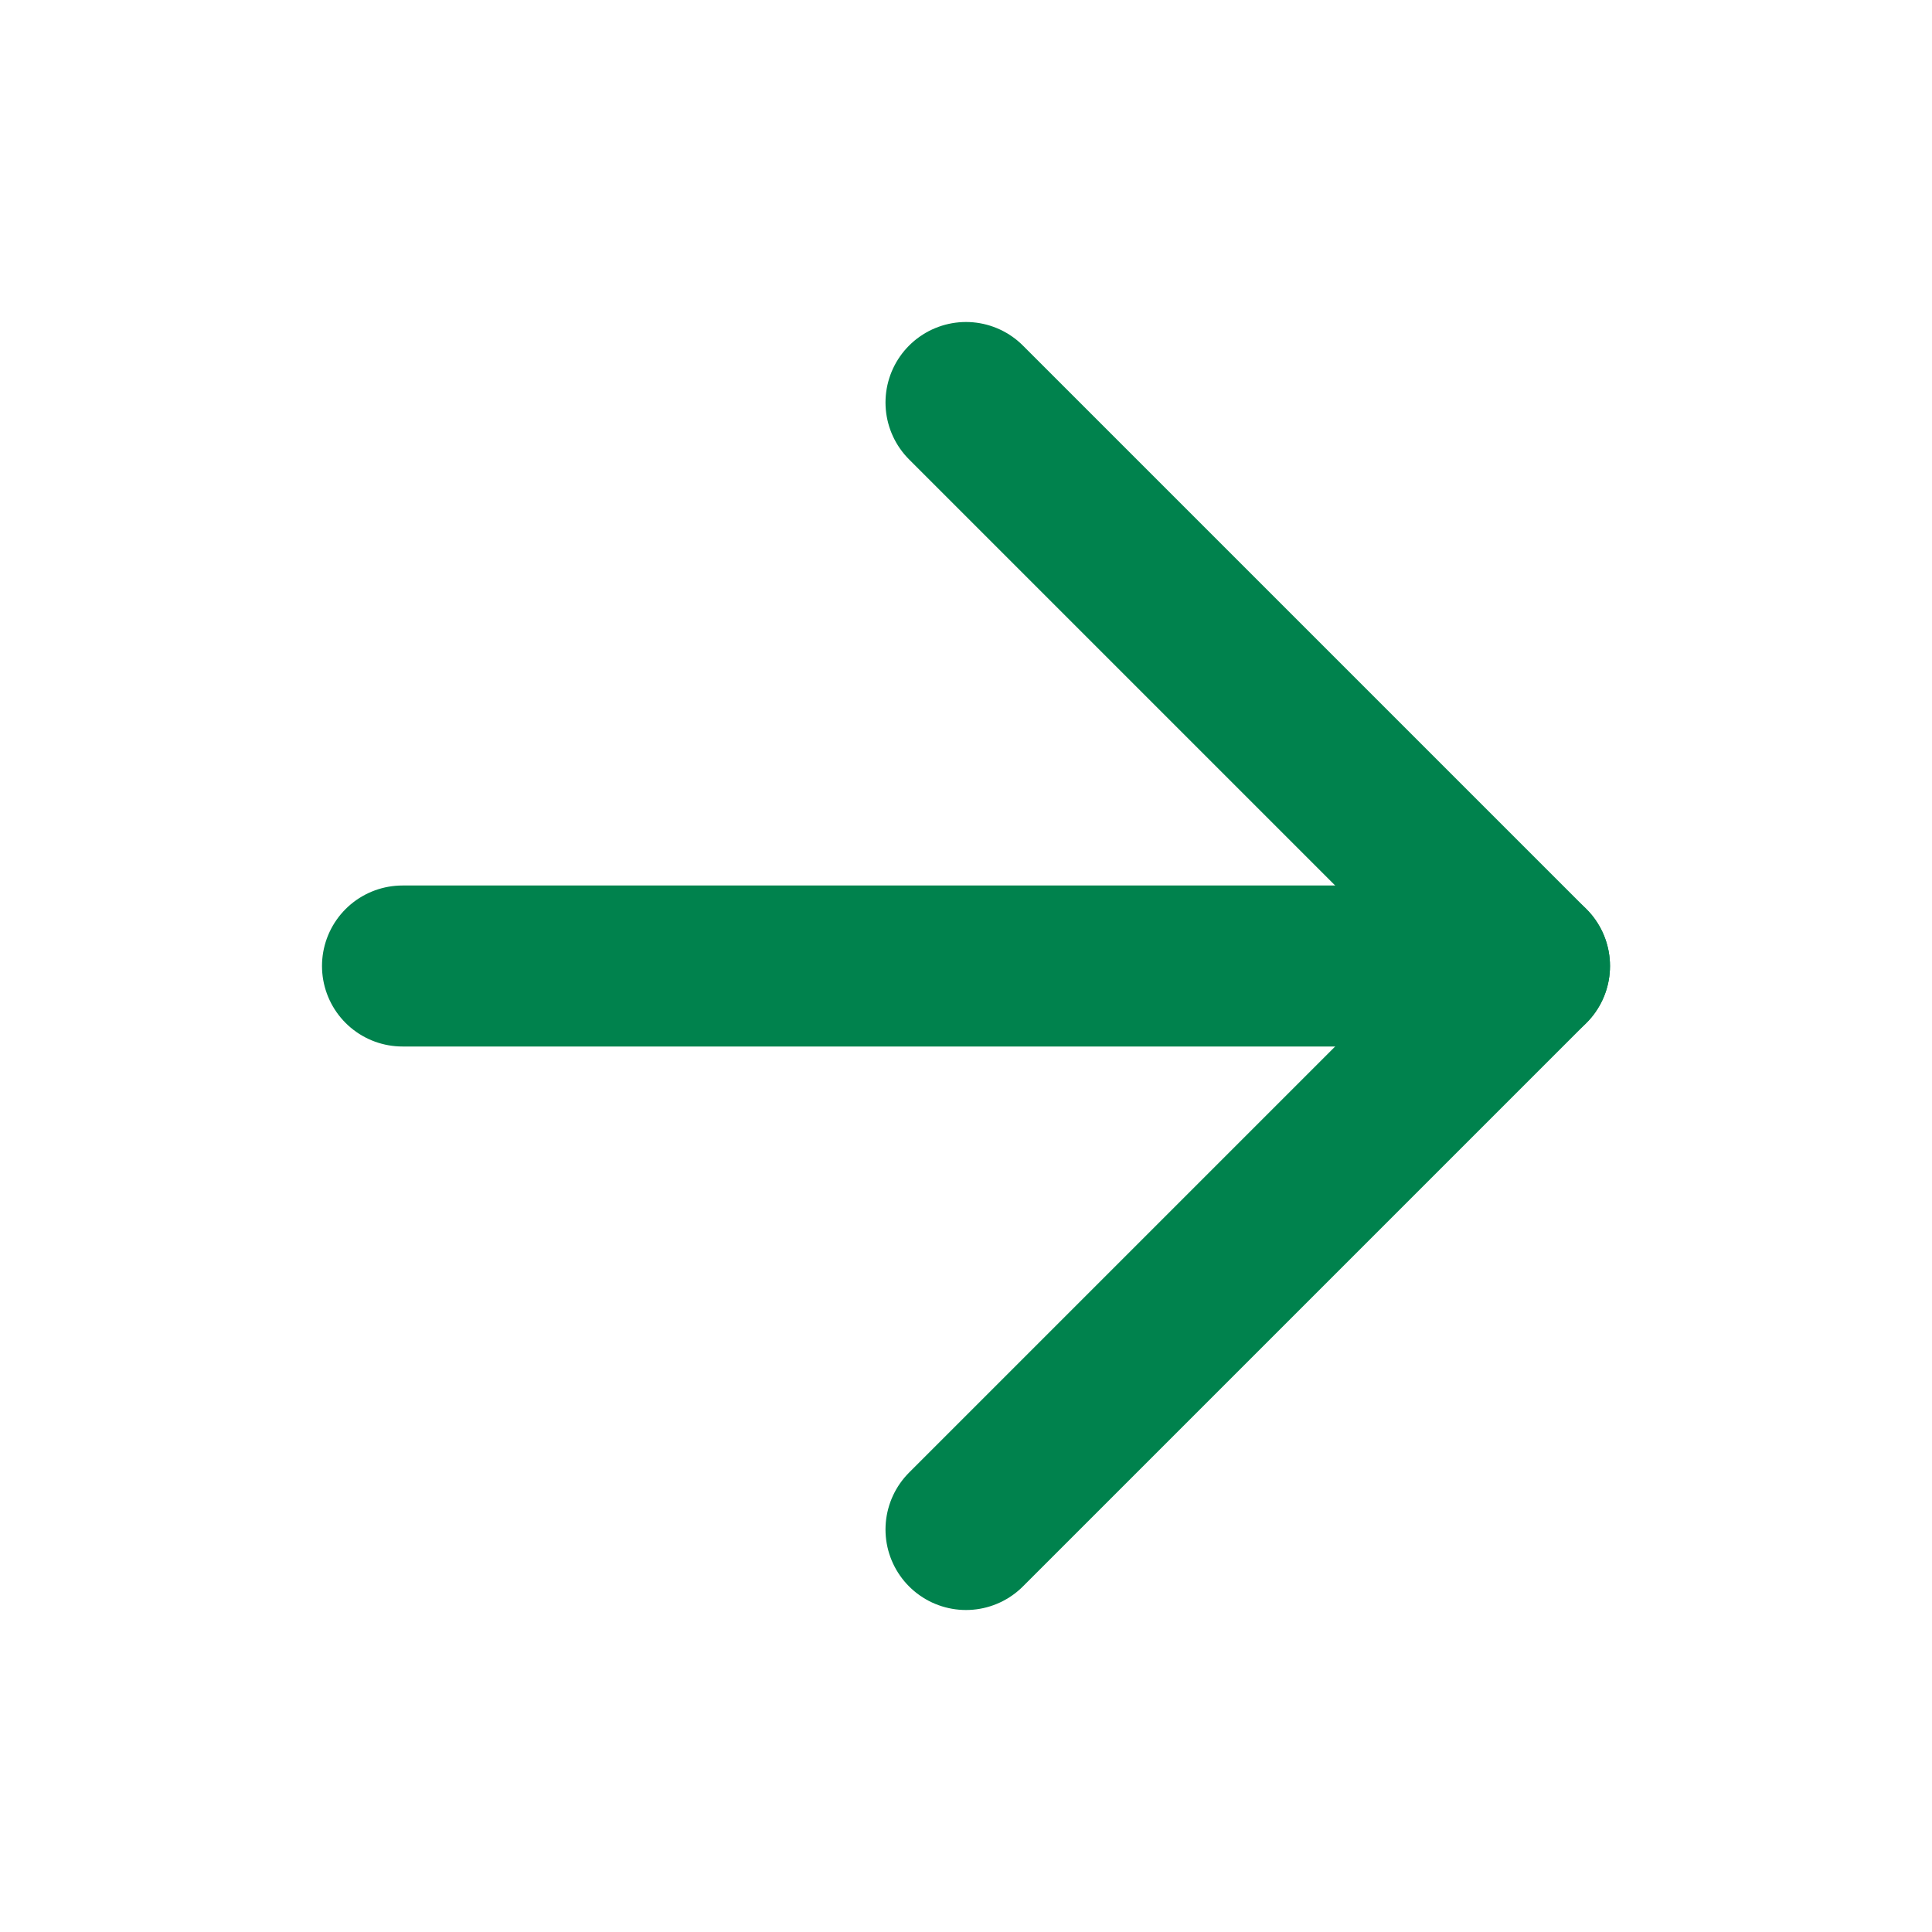
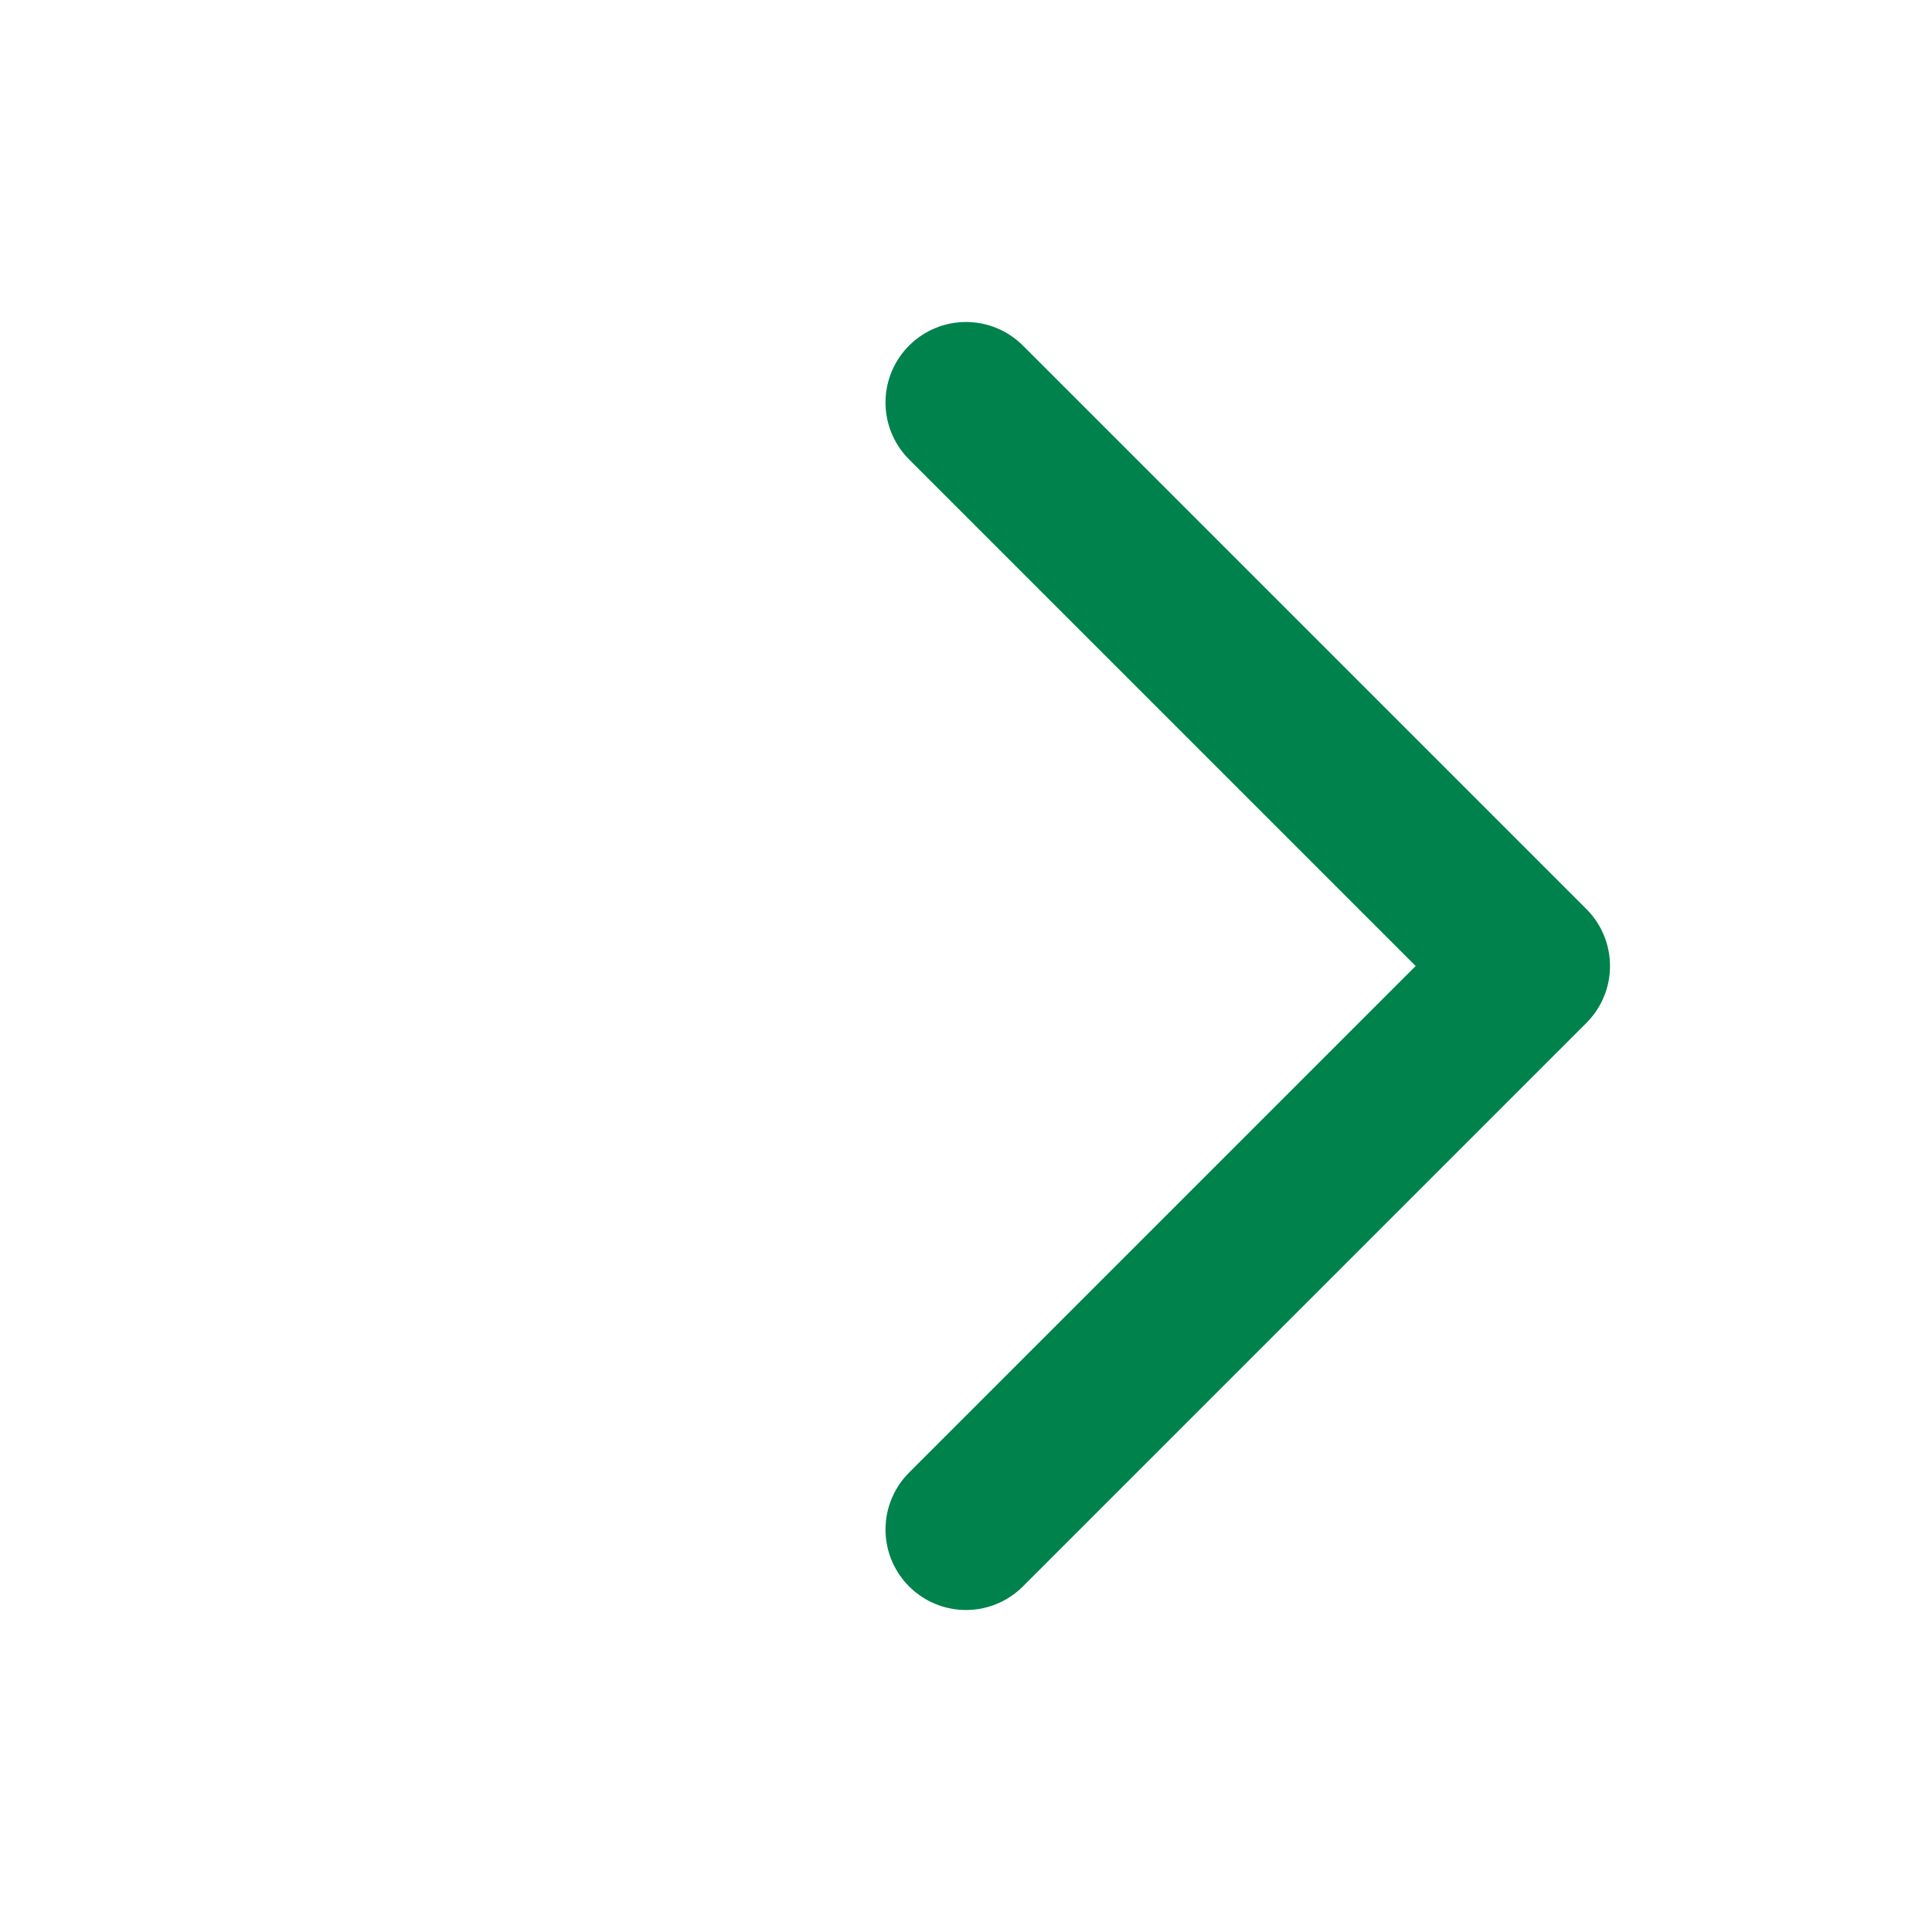
<svg xmlns="http://www.w3.org/2000/svg" width="24" height="24" viewBox="0 0 24 24" fill="none" stroke="#00824d" stroke-width="2" stroke-linecap="round" stroke-linejoin="round" class="feather feather-arrow-right">
-   <line x1="5" y1="12" x2="19" y2="12" />
  <polyline points="12 5 19 12 12 19" />
</svg>